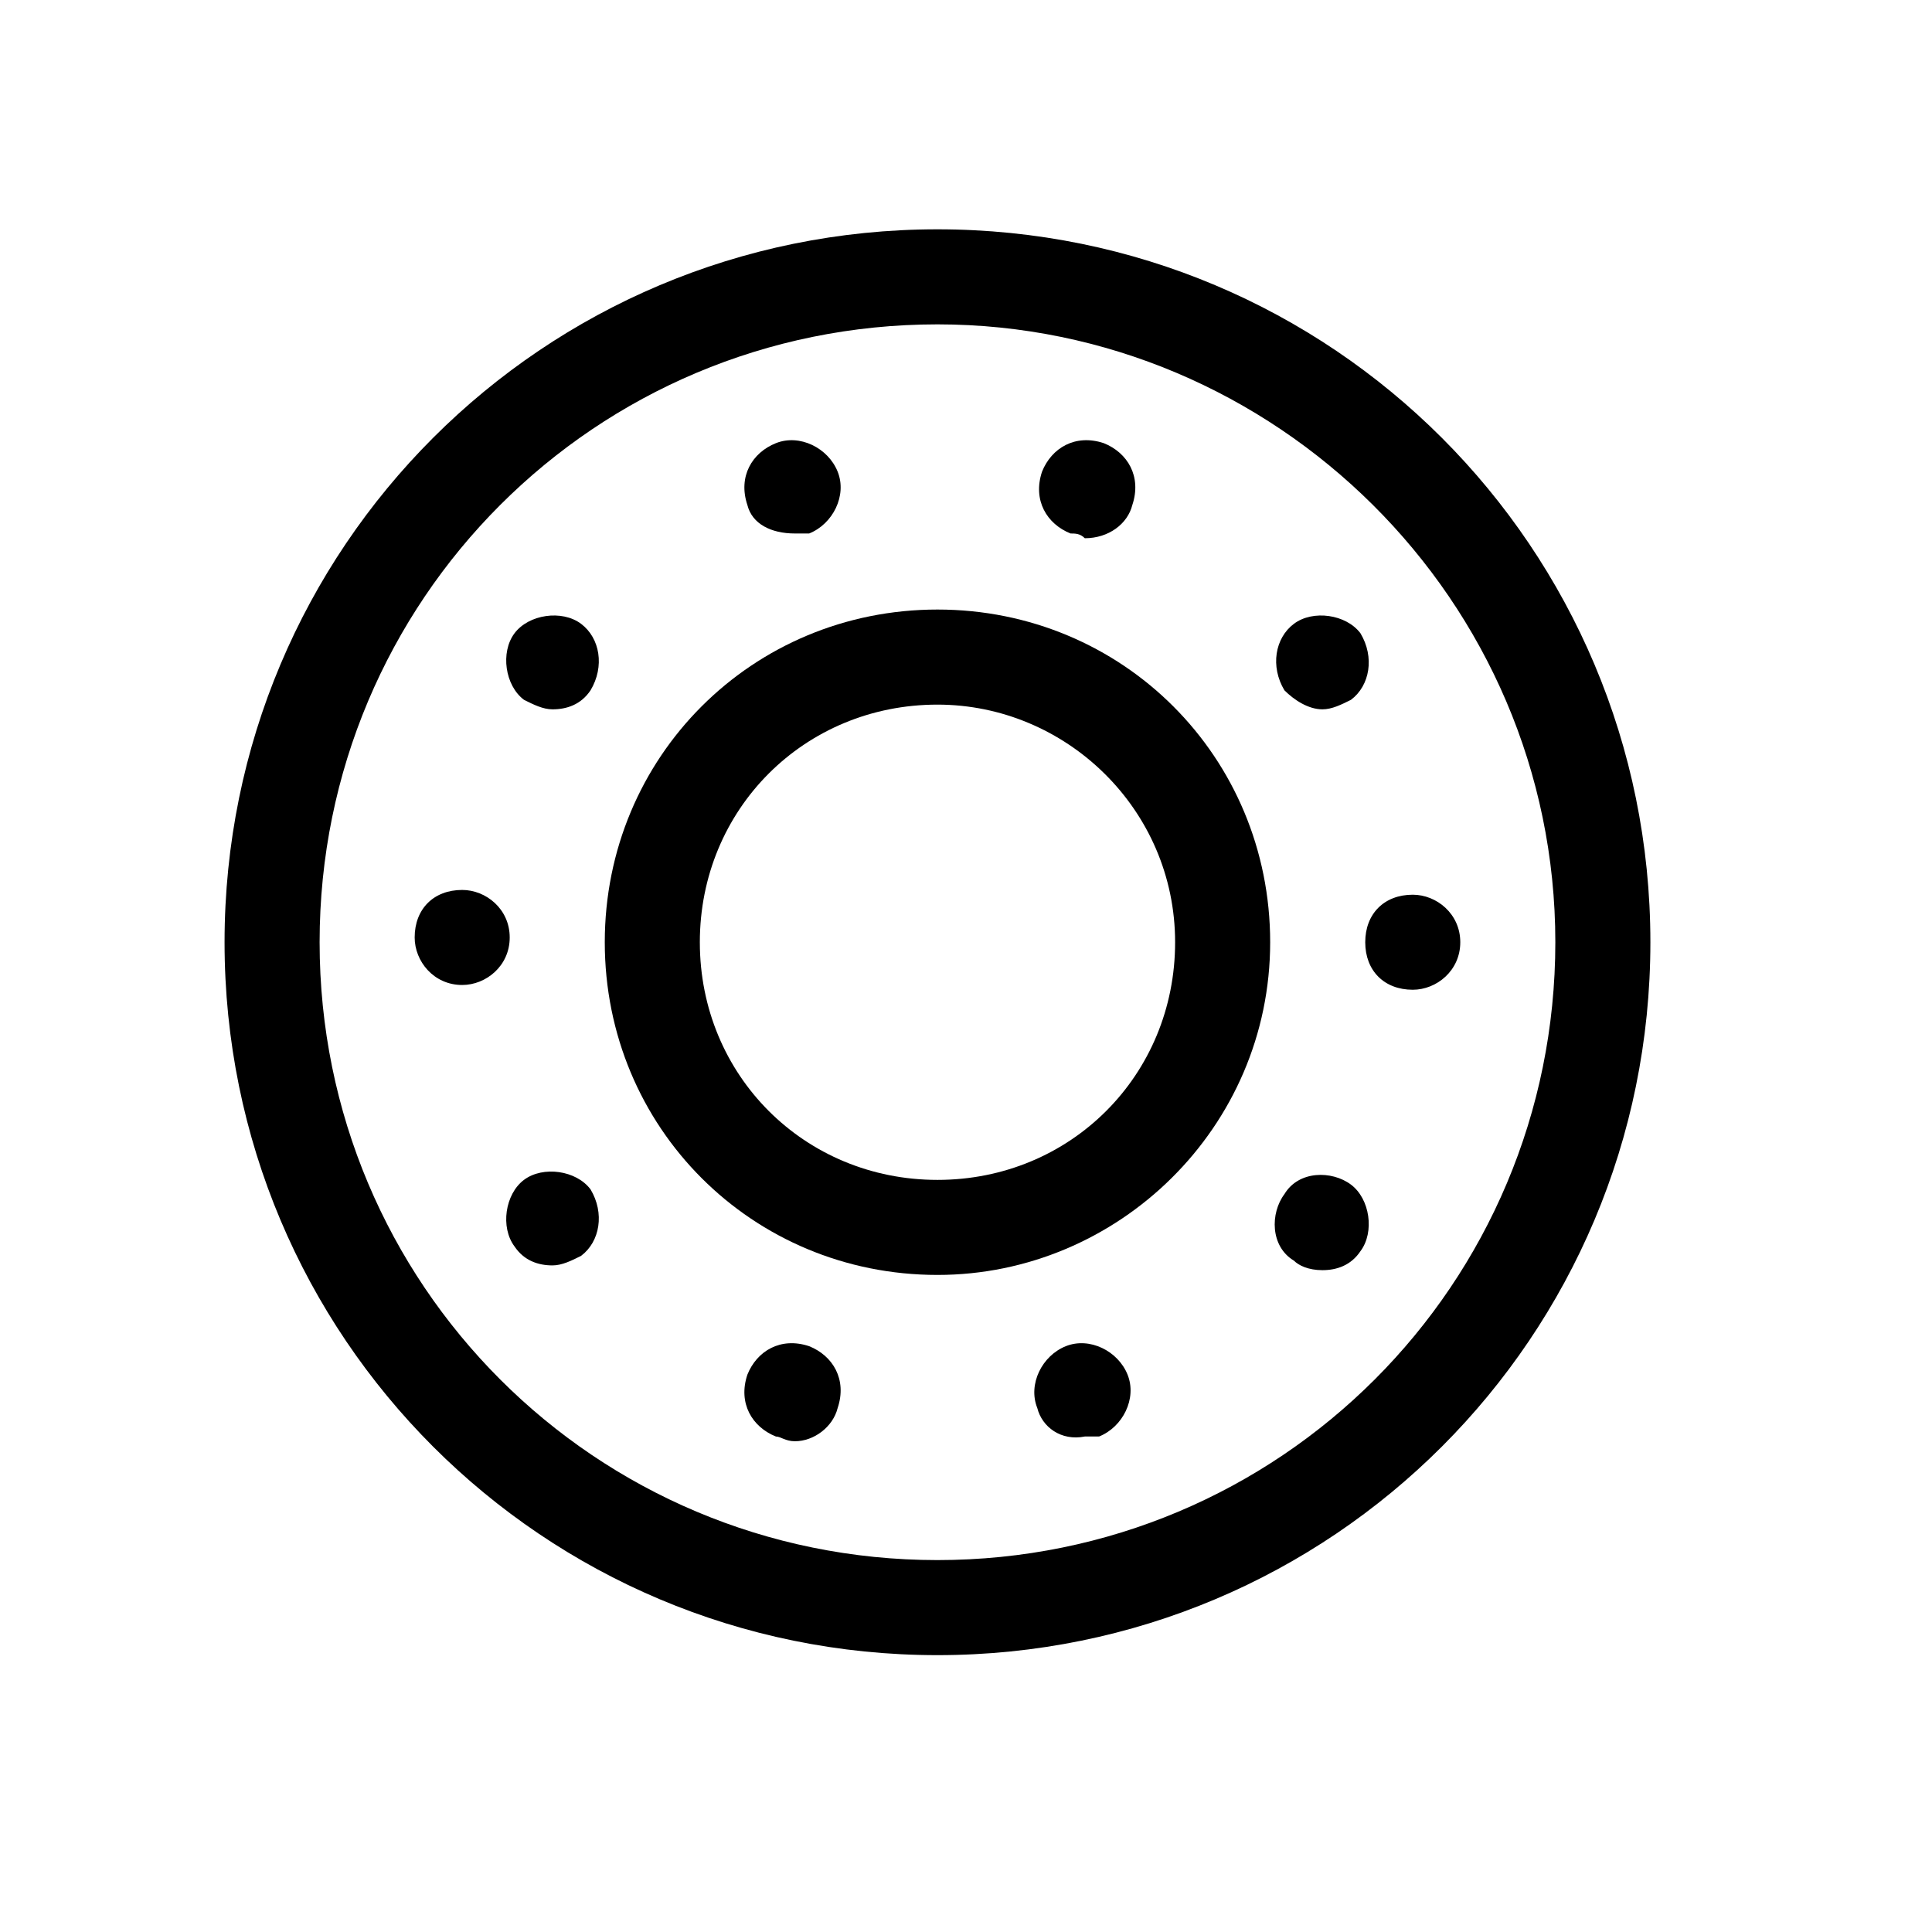
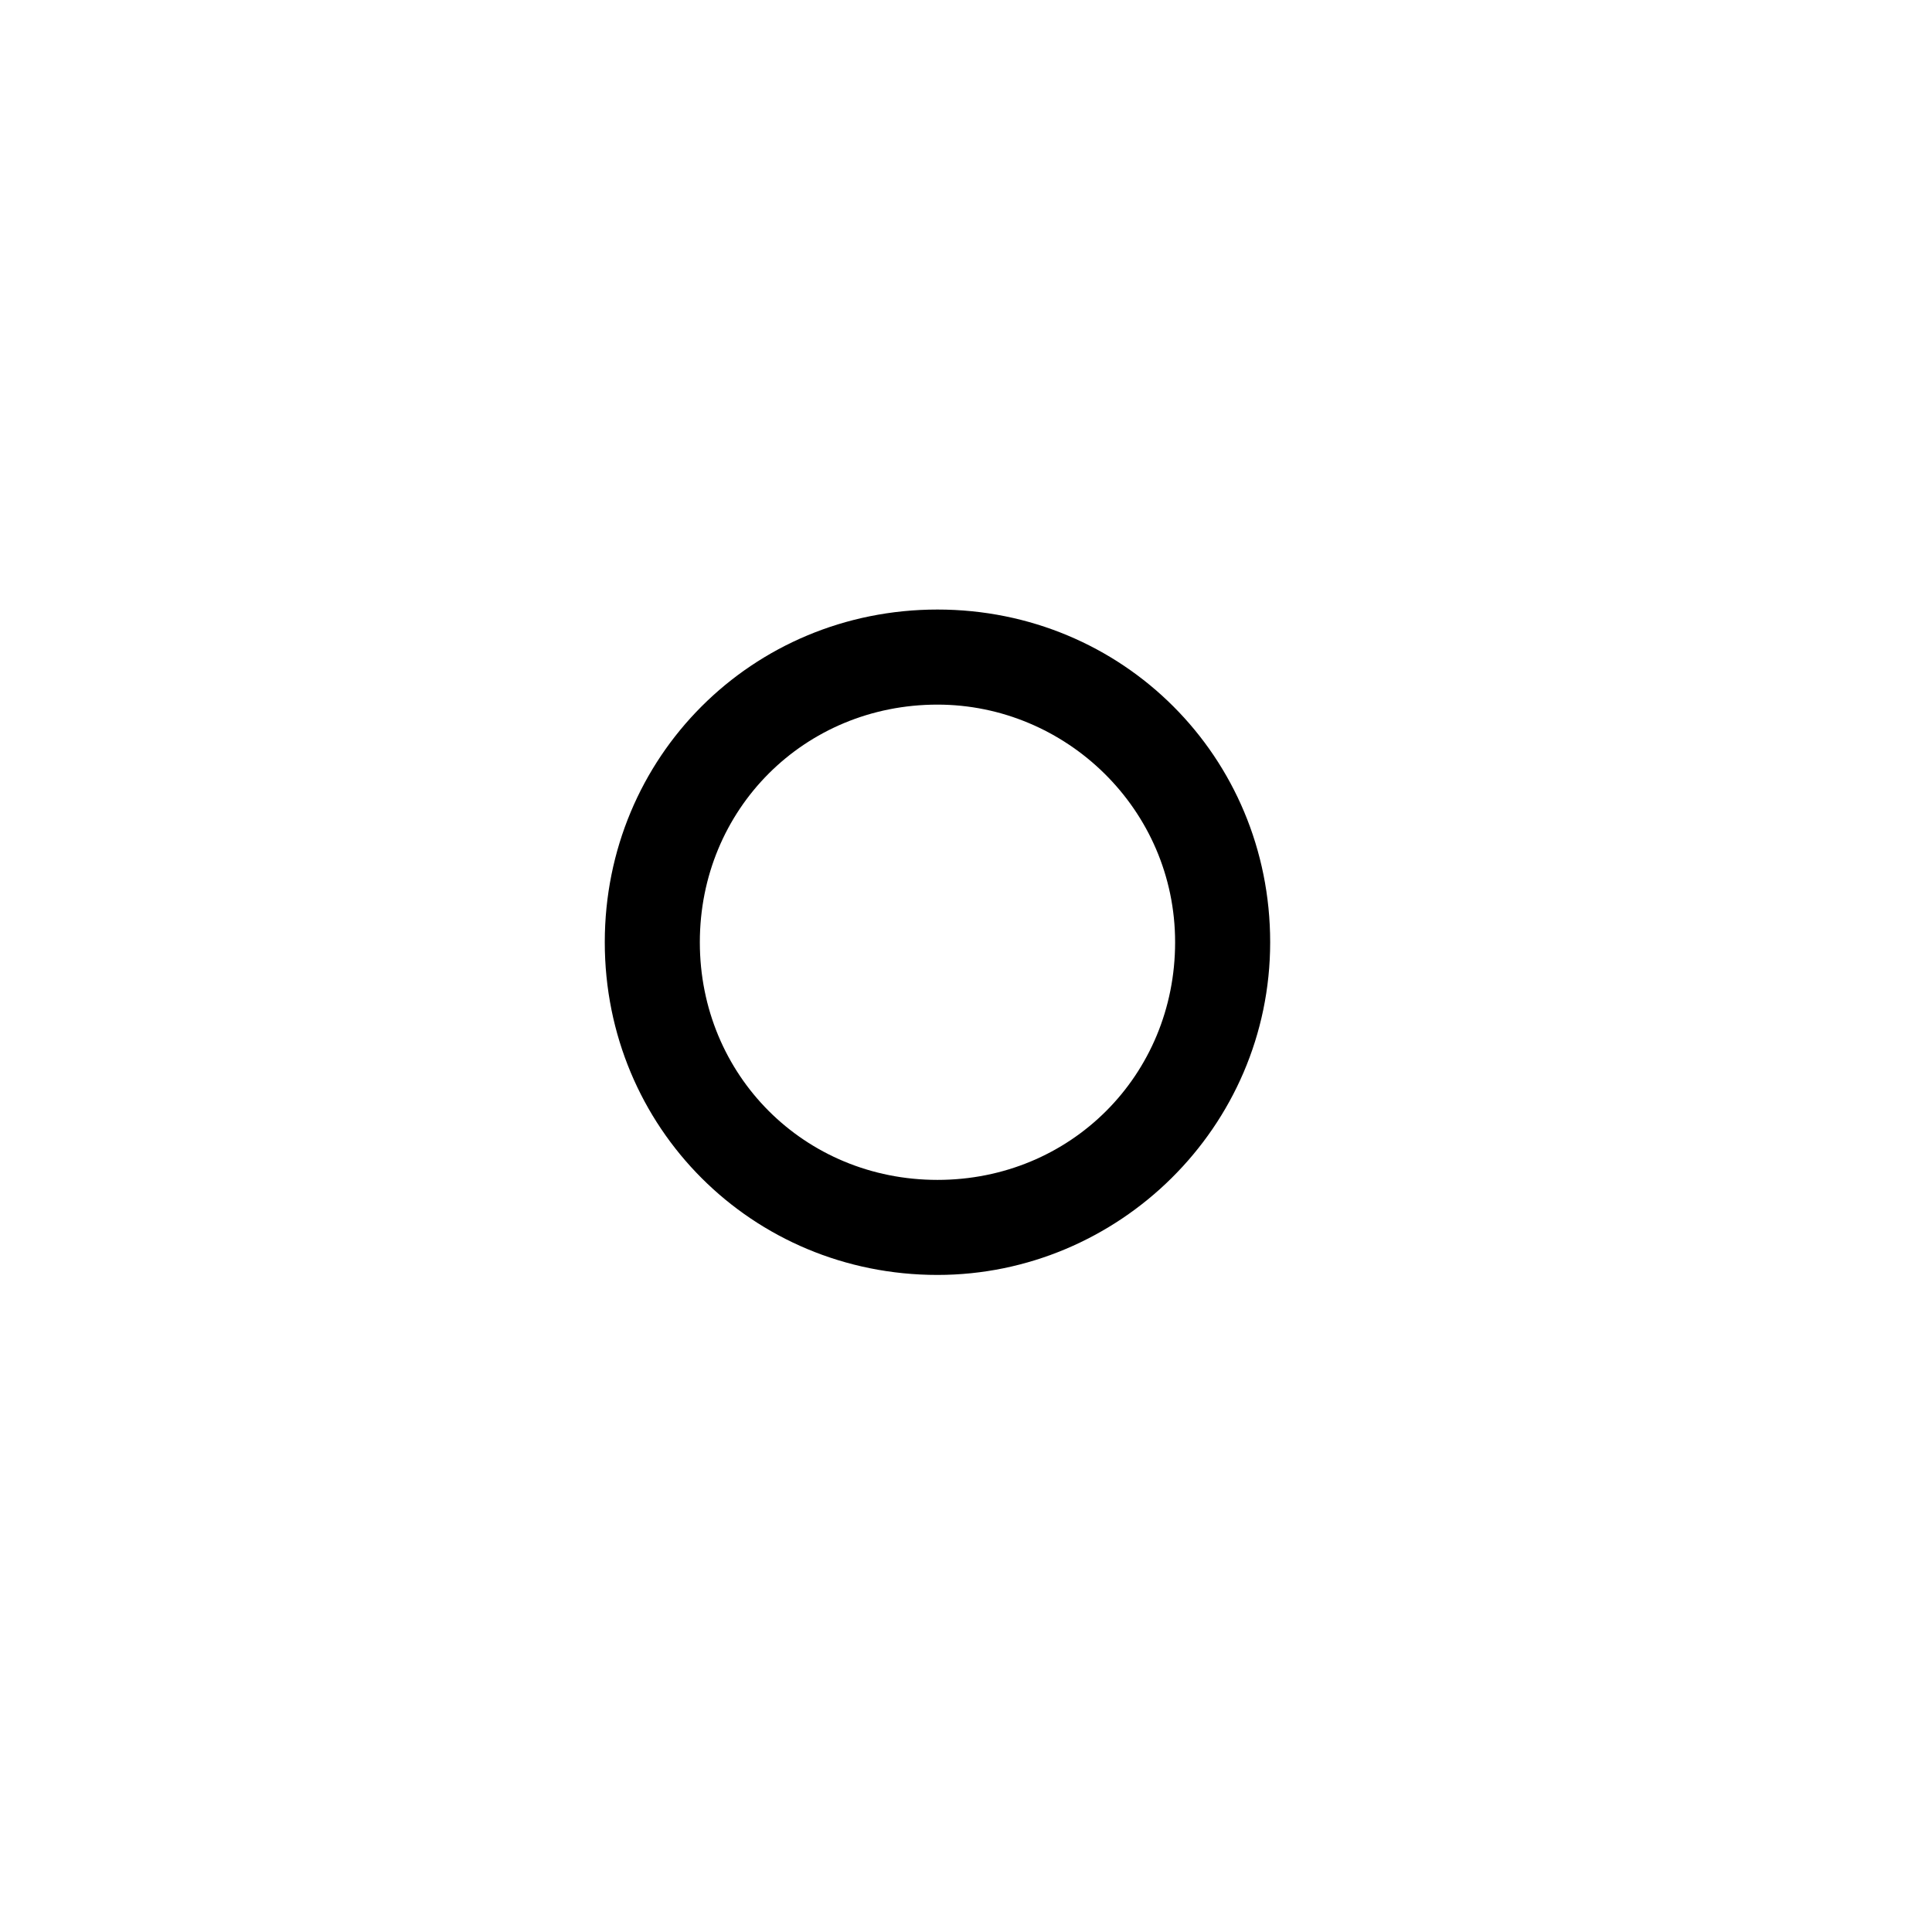
<svg xmlns="http://www.w3.org/2000/svg" fill="#000000" width="800px" height="800px" version="1.1" viewBox="144 144 512 512">
  <g>
-     <path d="m392.44 582.63c-104.54 0-188.93-84.387-188.93-188.93 0-104.54 84.387-188.93 188.93-188.93 104.54 0 188.93 84.387 188.93 188.93s-84.391 188.93-188.93 188.93zm0-352.67c-90.688 0-163.74 73.051-163.74 163.74s73.051 163.74 163.74 163.74 163.74-73.051 163.74-163.74c0-90.684-74.312-163.74-163.74-163.74z" />
-     <path d="m418.89 517.13c-2.519-6.297 1.258-13.855 7.559-16.375 6.297-2.519 13.855 1.258 16.375 7.559 2.519 6.297-1.258 13.855-7.559 16.375h-3.777c-6.301 1.258-11.336-2.519-12.598-7.559zm-69.273 7.559c-6.297-2.519-10.078-8.816-7.559-16.375 2.519-6.297 8.816-10.078 16.375-7.559 6.297 2.519 10.078 8.816 7.559 16.375-1.258 5.039-6.297 8.816-11.336 8.816-2.519 0-3.777-1.258-5.039-1.258zm137.29-46.602c-6.297-3.777-6.297-12.594-2.519-17.633 3.777-6.297 12.594-6.297 17.633-2.519 5.039 3.777 6.297 12.594 2.519 17.633-2.519 3.777-6.297 5.039-10.078 5.039-3.777 0-6.297-1.262-7.555-2.519zm-206.56-3.781c-3.777-5.039-2.519-13.855 2.519-17.633 5.039-3.777 13.855-2.519 17.633 2.519 3.777 6.297 2.519 13.855-2.519 17.633-2.519 1.258-5.039 2.519-7.559 2.519-3.777 0-7.555-1.258-10.074-5.039zm238.05-68.012c-7.559 0-12.594-5.039-12.594-12.594 0-7.559 5.039-12.594 12.594-12.594 6.297 0 12.594 5.039 12.594 12.594s-6.297 12.594-12.594 12.594zm-251.91-1.262c-7.559 0-12.594-6.297-12.594-12.594 0-7.559 5.039-12.594 12.594-12.594 6.297 0 12.594 5.039 12.594 12.594 0.004 7.559-6.297 12.594-12.594 12.594zm239.31-11.336m-21.41-66.754c-3.777-6.297-2.519-13.855 2.519-17.633s13.855-2.519 17.633 2.519c3.777 6.297 2.519 13.855-2.519 17.633-2.519 1.258-5.039 2.519-7.559 2.519-3.777 0-7.555-2.519-10.074-5.039zm-201.52 2.519c-5.039-3.777-6.297-12.594-2.519-17.633 3.777-5.039 12.594-6.297 17.633-2.519 5.039 3.777 6.297 11.336 2.519 17.633-2.519 3.777-6.297 5.039-10.078 5.039-2.516 0-5.035-1.258-7.555-2.519zm144.84-44.082c-6.297-2.519-10.078-8.816-7.559-16.375 2.519-6.297 8.816-10.078 16.375-7.559 6.297 2.519 10.078 8.816 7.559 16.375-1.258 5.039-6.297 8.816-12.594 8.816-1.262-1.258-2.519-1.258-3.781-1.258zm-85.648-7.559c-2.516-7.559 1.262-13.855 7.559-16.375 6.297-2.519 13.855 1.258 16.375 7.559 2.519 6.297-1.258 13.855-7.559 16.375h-3.777c-6.297 0-11.336-2.519-12.598-7.559z" />
    <path d="m392.44 481.87c-49.121 0-88.168-39.047-88.168-88.168 0-49.121 39.047-88.168 88.168-88.168s88.168 39.047 88.168 88.168c0 49.125-40.305 88.168-88.168 88.168zm0-151.14c-35.266 0-62.977 27.711-62.977 62.977s27.711 62.977 62.977 62.977 62.977-27.711 62.977-62.977c0-35.27-28.969-62.977-62.977-62.977z" />
  </g>
</svg>